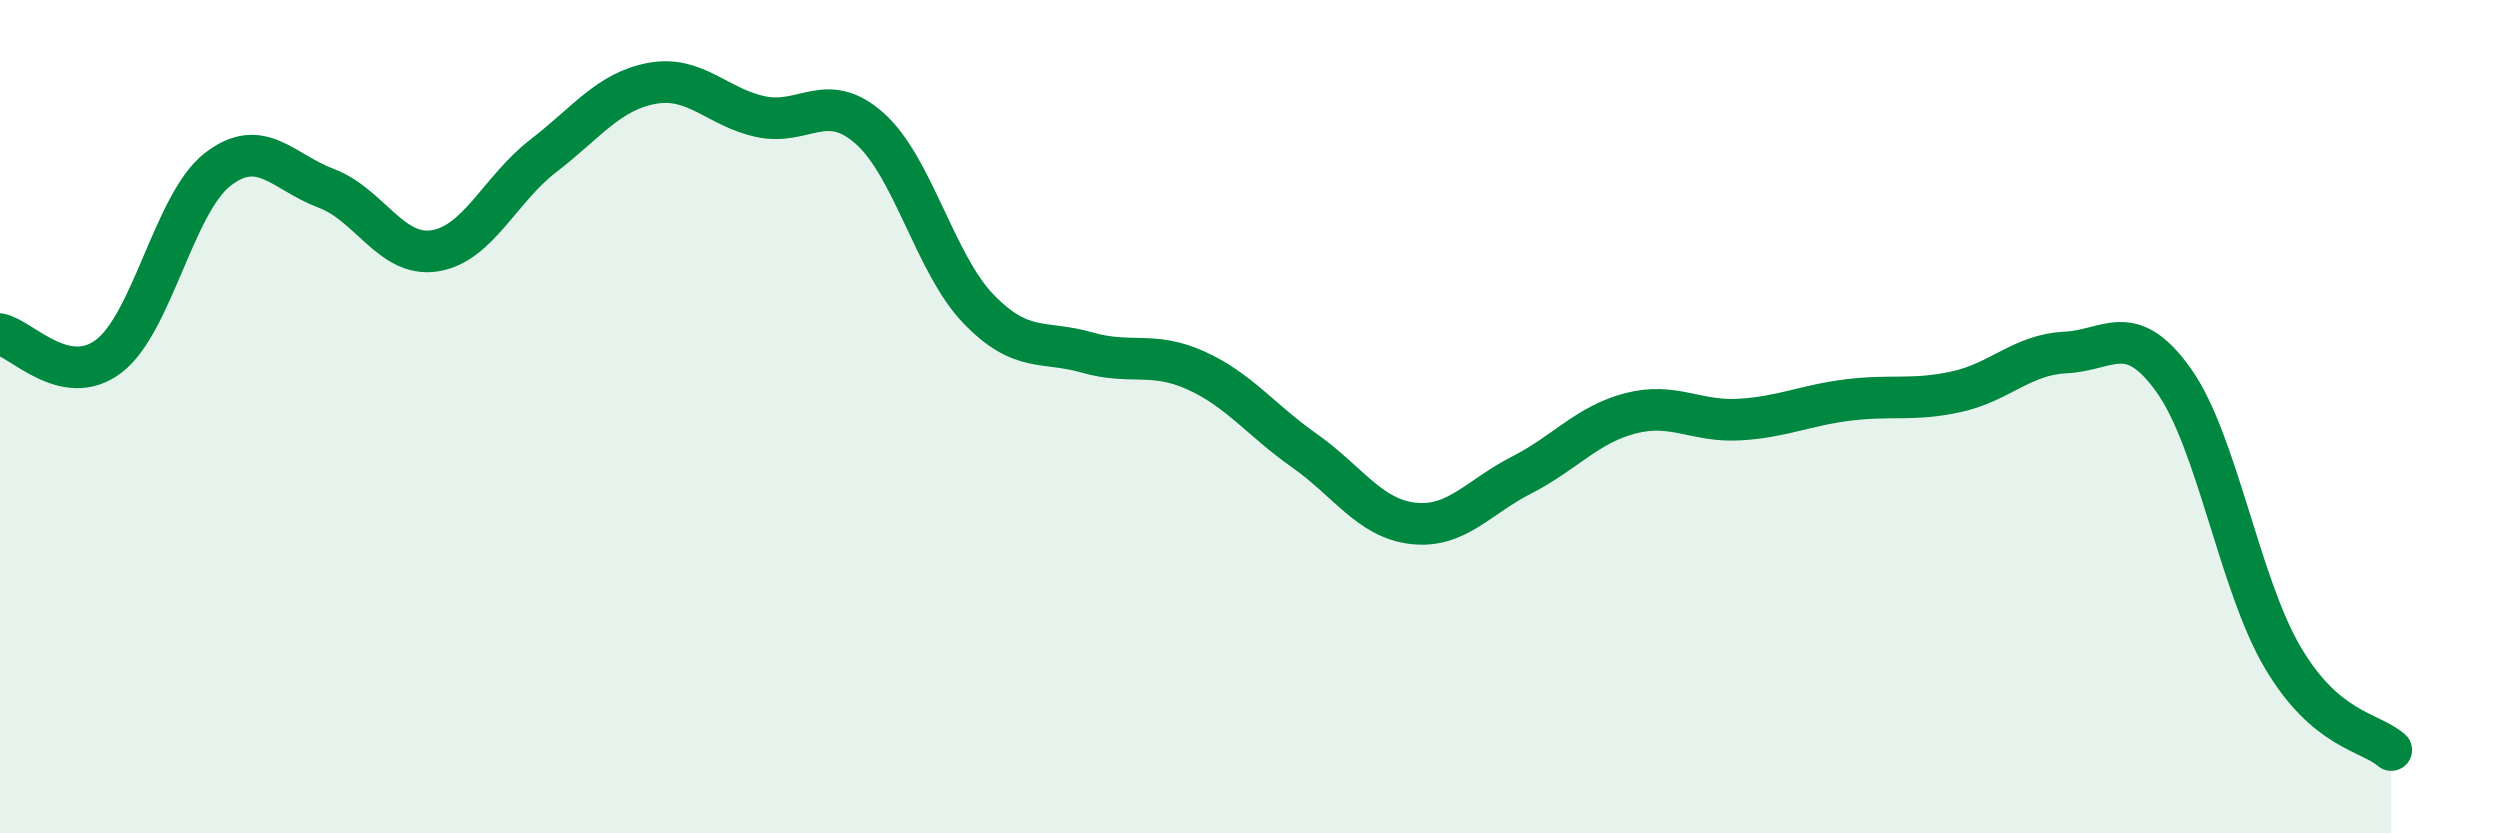
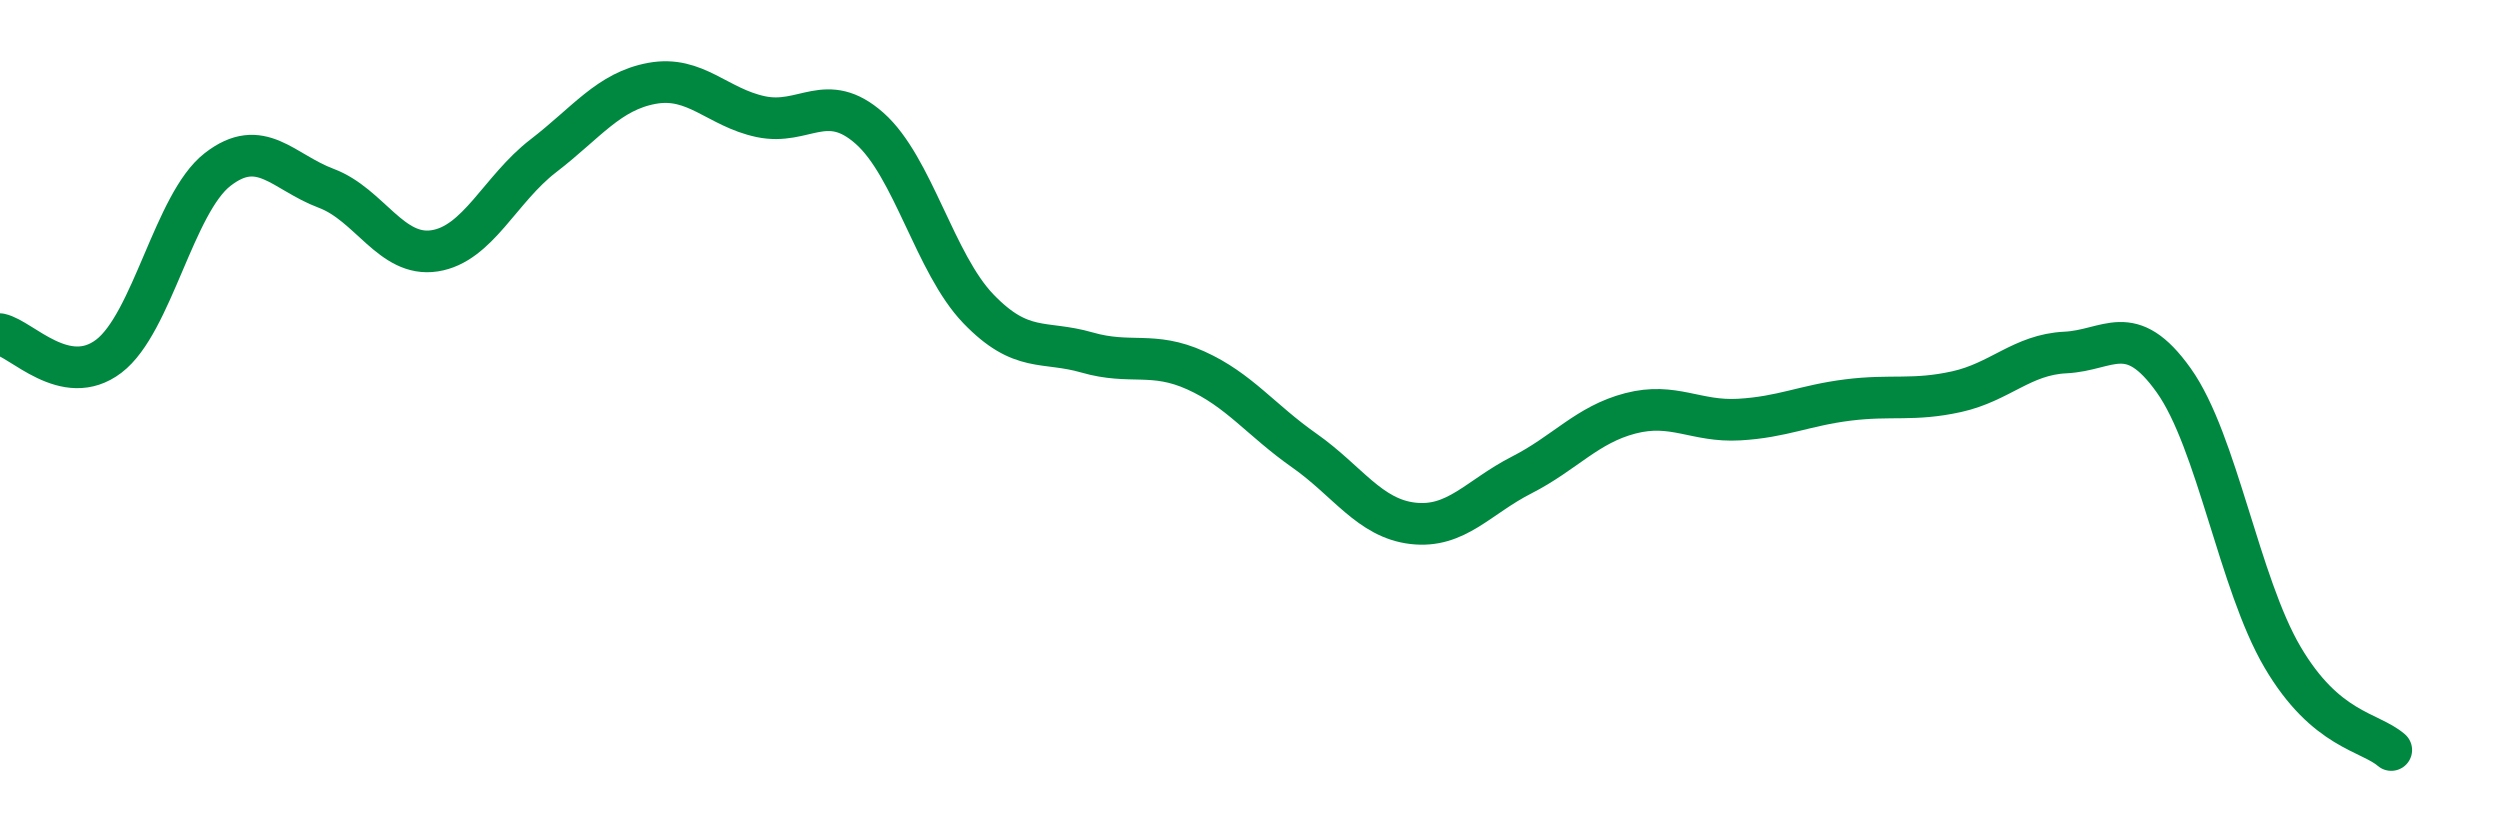
<svg xmlns="http://www.w3.org/2000/svg" width="60" height="20" viewBox="0 0 60 20">
-   <path d="M 0,8.02 C 0.52,8.13 1.57,9.34 2.61,8.55 C 3.65,7.76 4.18,4.88 5.22,4.07 C 6.26,3.26 6.79,4.13 7.83,4.52 C 8.87,4.91 9.39,6.18 10.43,6.02 C 11.47,5.86 12,4.54 13.04,3.74 C 14.08,2.94 14.61,2.19 15.65,2 C 16.69,1.81 17.22,2.58 18.26,2.8 C 19.3,3.02 19.83,2.16 20.87,3.08 C 21.91,4 22.44,6.33 23.48,7.41 C 24.52,8.49 25.05,8.16 26.09,8.46 C 27.13,8.76 27.66,8.42 28.7,8.89 C 29.74,9.36 30.26,10.08 31.3,10.81 C 32.34,11.54 32.87,12.44 33.91,12.56 C 34.95,12.68 35.48,11.93 36.52,11.4 C 37.56,10.87 38.09,10.19 39.13,9.92 C 40.17,9.65 40.7,10.13 41.74,10.07 C 42.78,10.01 43.31,9.73 44.35,9.6 C 45.39,9.47 45.92,9.63 46.96,9.4 C 48,9.17 48.53,8.51 49.57,8.46 C 50.61,8.41 51.13,7.67 52.17,9.13 C 53.21,10.59 53.74,14 54.78,15.77 C 55.82,17.54 56.87,17.55 57.39,18L57.39 20L0 20Z" fill="#008740" opacity="0.1" stroke-linecap="round" stroke-linejoin="round" />
  <path d="M 0,8.02 C 0.52,8.13 1.57,9.34 2.61,8.55 C 3.65,7.76 4.18,4.88 5.22,4.07 C 6.26,3.26 6.79,4.13 7.83,4.52 C 8.87,4.91 9.39,6.18 10.43,6.02 C 11.47,5.86 12,4.54 13.04,3.74 C 14.08,2.94 14.61,2.19 15.65,2 C 16.69,1.81 17.22,2.58 18.26,2.8 C 19.3,3.02 19.83,2.16 20.87,3.08 C 21.91,4 22.44,6.33 23.48,7.41 C 24.52,8.49 25.05,8.16 26.09,8.46 C 27.13,8.76 27.66,8.42 28.7,8.89 C 29.74,9.36 30.26,10.08 31.3,10.81 C 32.34,11.54 32.87,12.44 33.91,12.56 C 34.95,12.68 35.48,11.93 36.52,11.4 C 37.56,10.87 38.09,10.19 39.13,9.92 C 40.17,9.65 40.7,10.13 41.74,10.07 C 42.78,10.01 43.31,9.73 44.35,9.6 C 45.39,9.47 45.92,9.63 46.96,9.4 C 48,9.17 48.53,8.51 49.57,8.46 C 50.61,8.41 51.13,7.67 52.17,9.13 C 53.21,10.59 53.74,14 54.78,15.77 C 55.82,17.54 56.87,17.55 57.39,18" stroke="#008740" stroke-width="1" fill="none" stroke-linecap="round" stroke-linejoin="round" />
</svg>